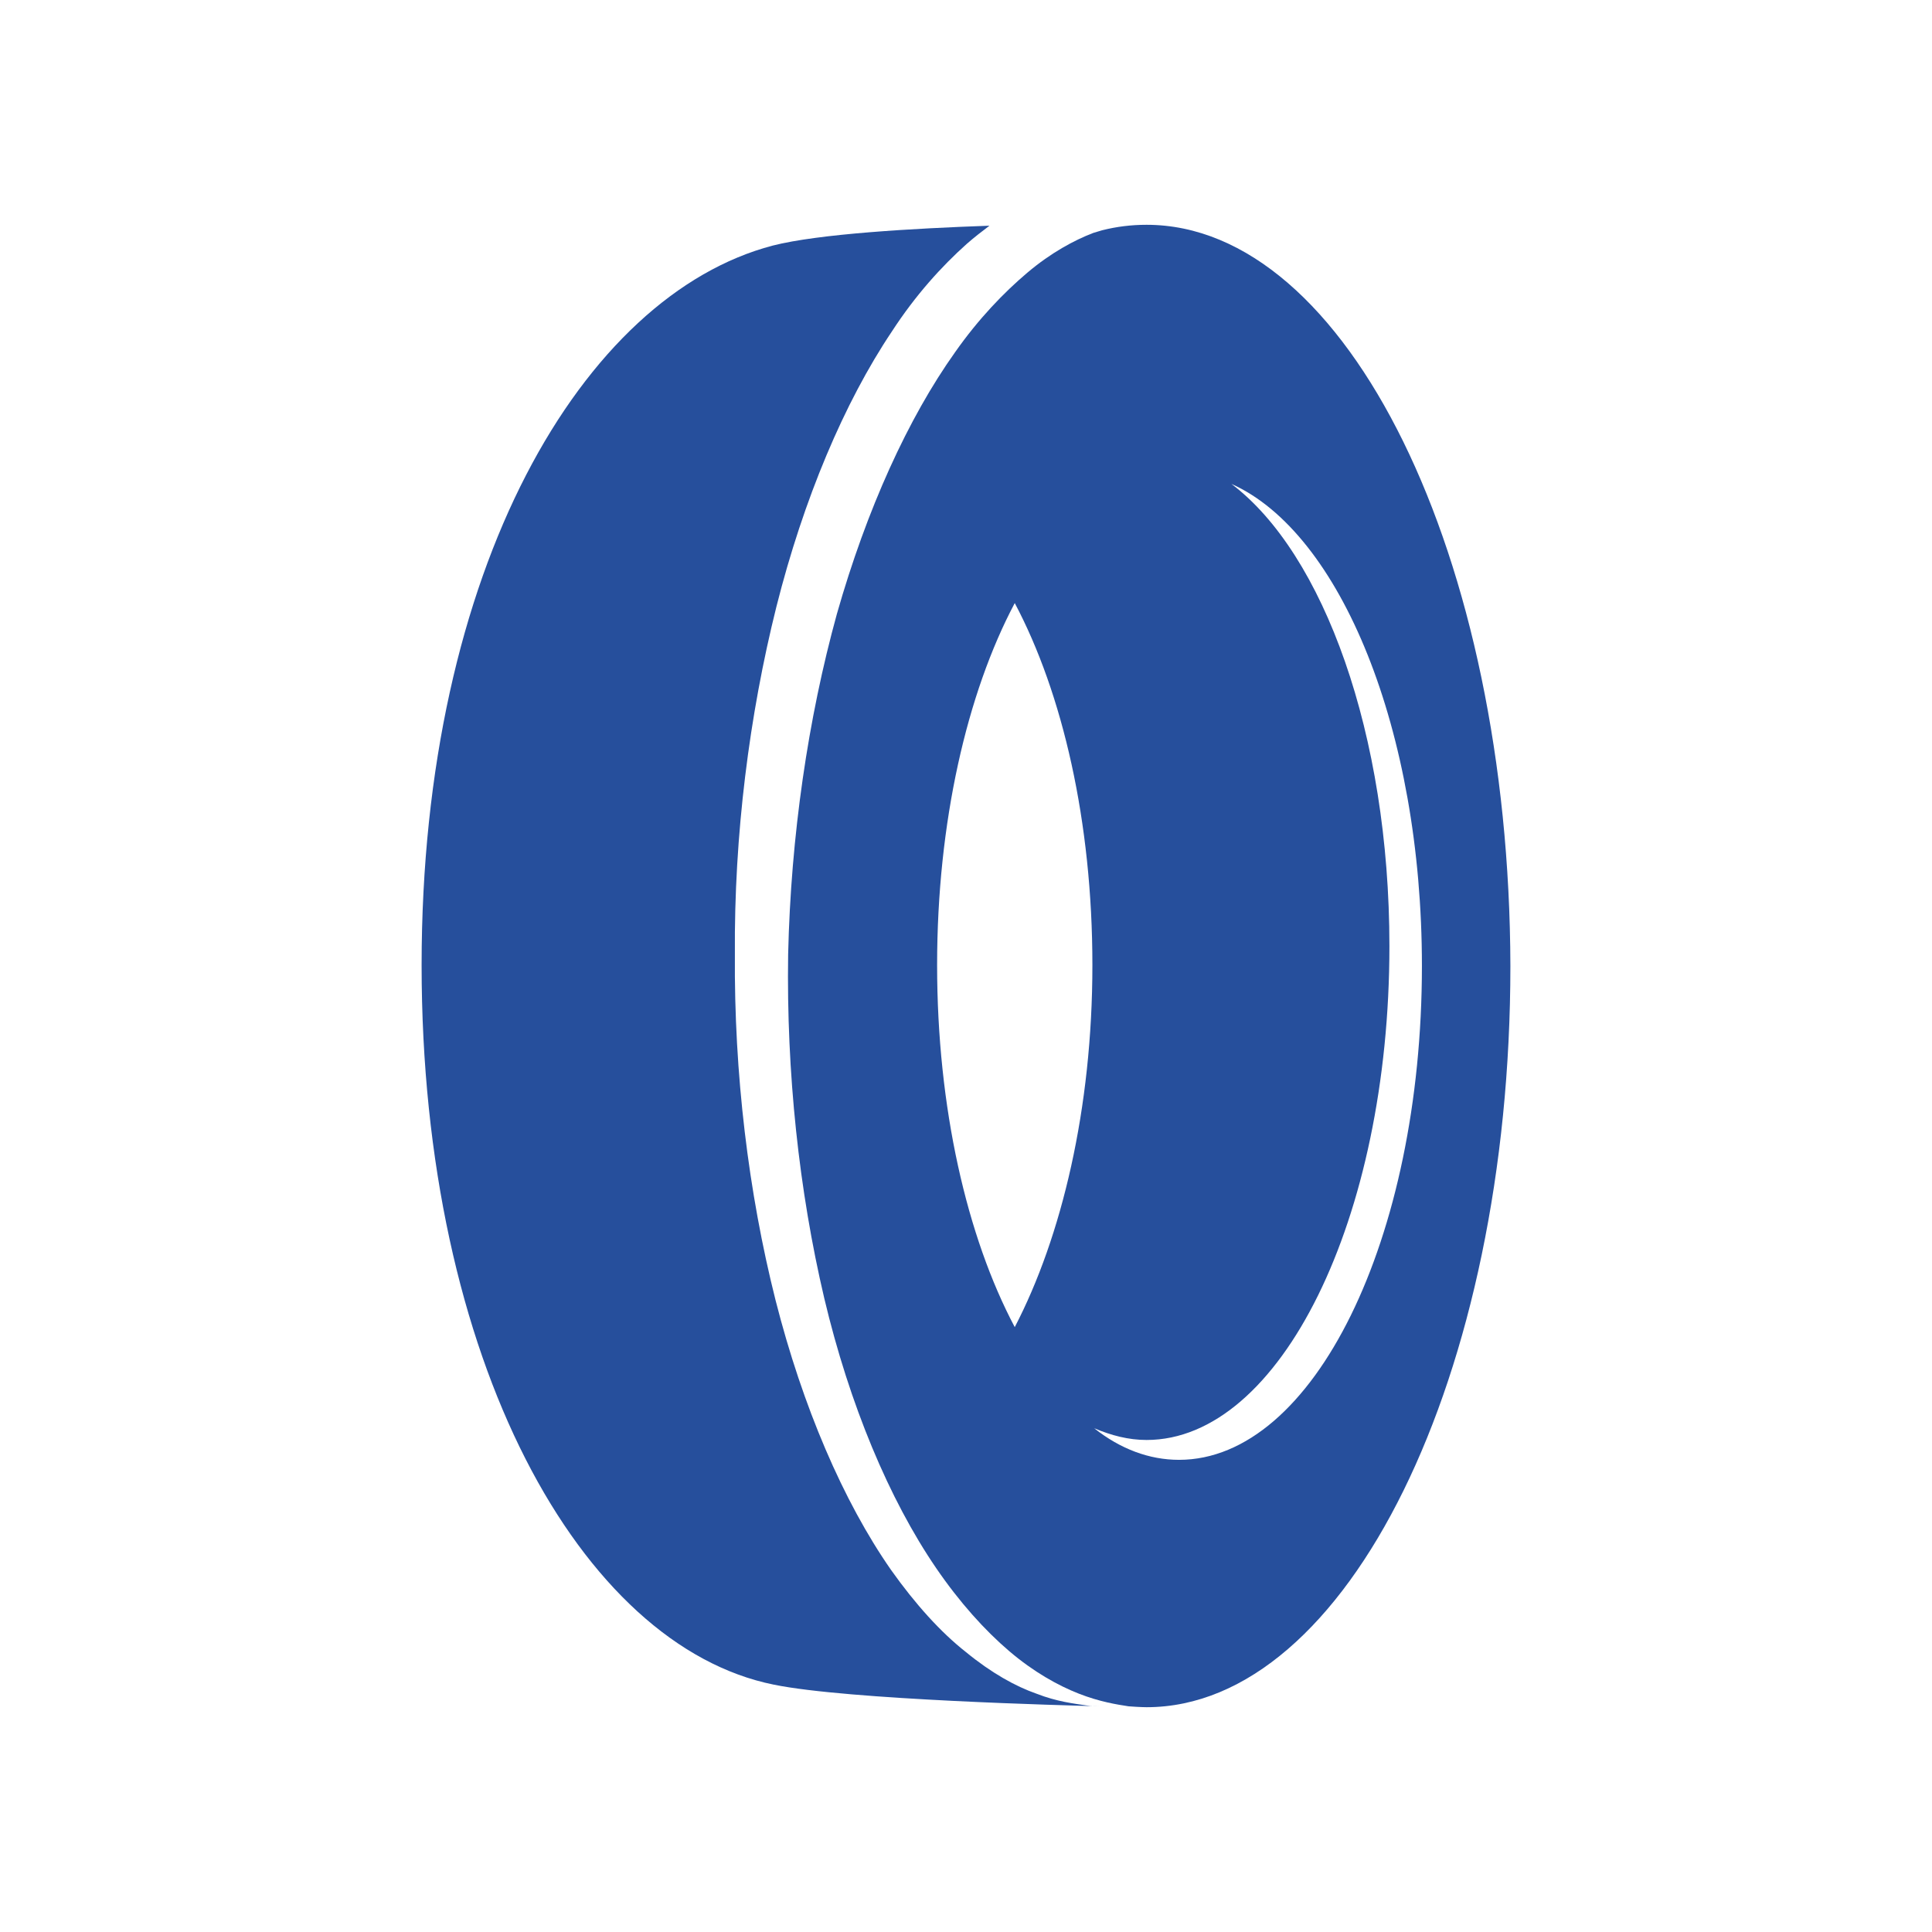
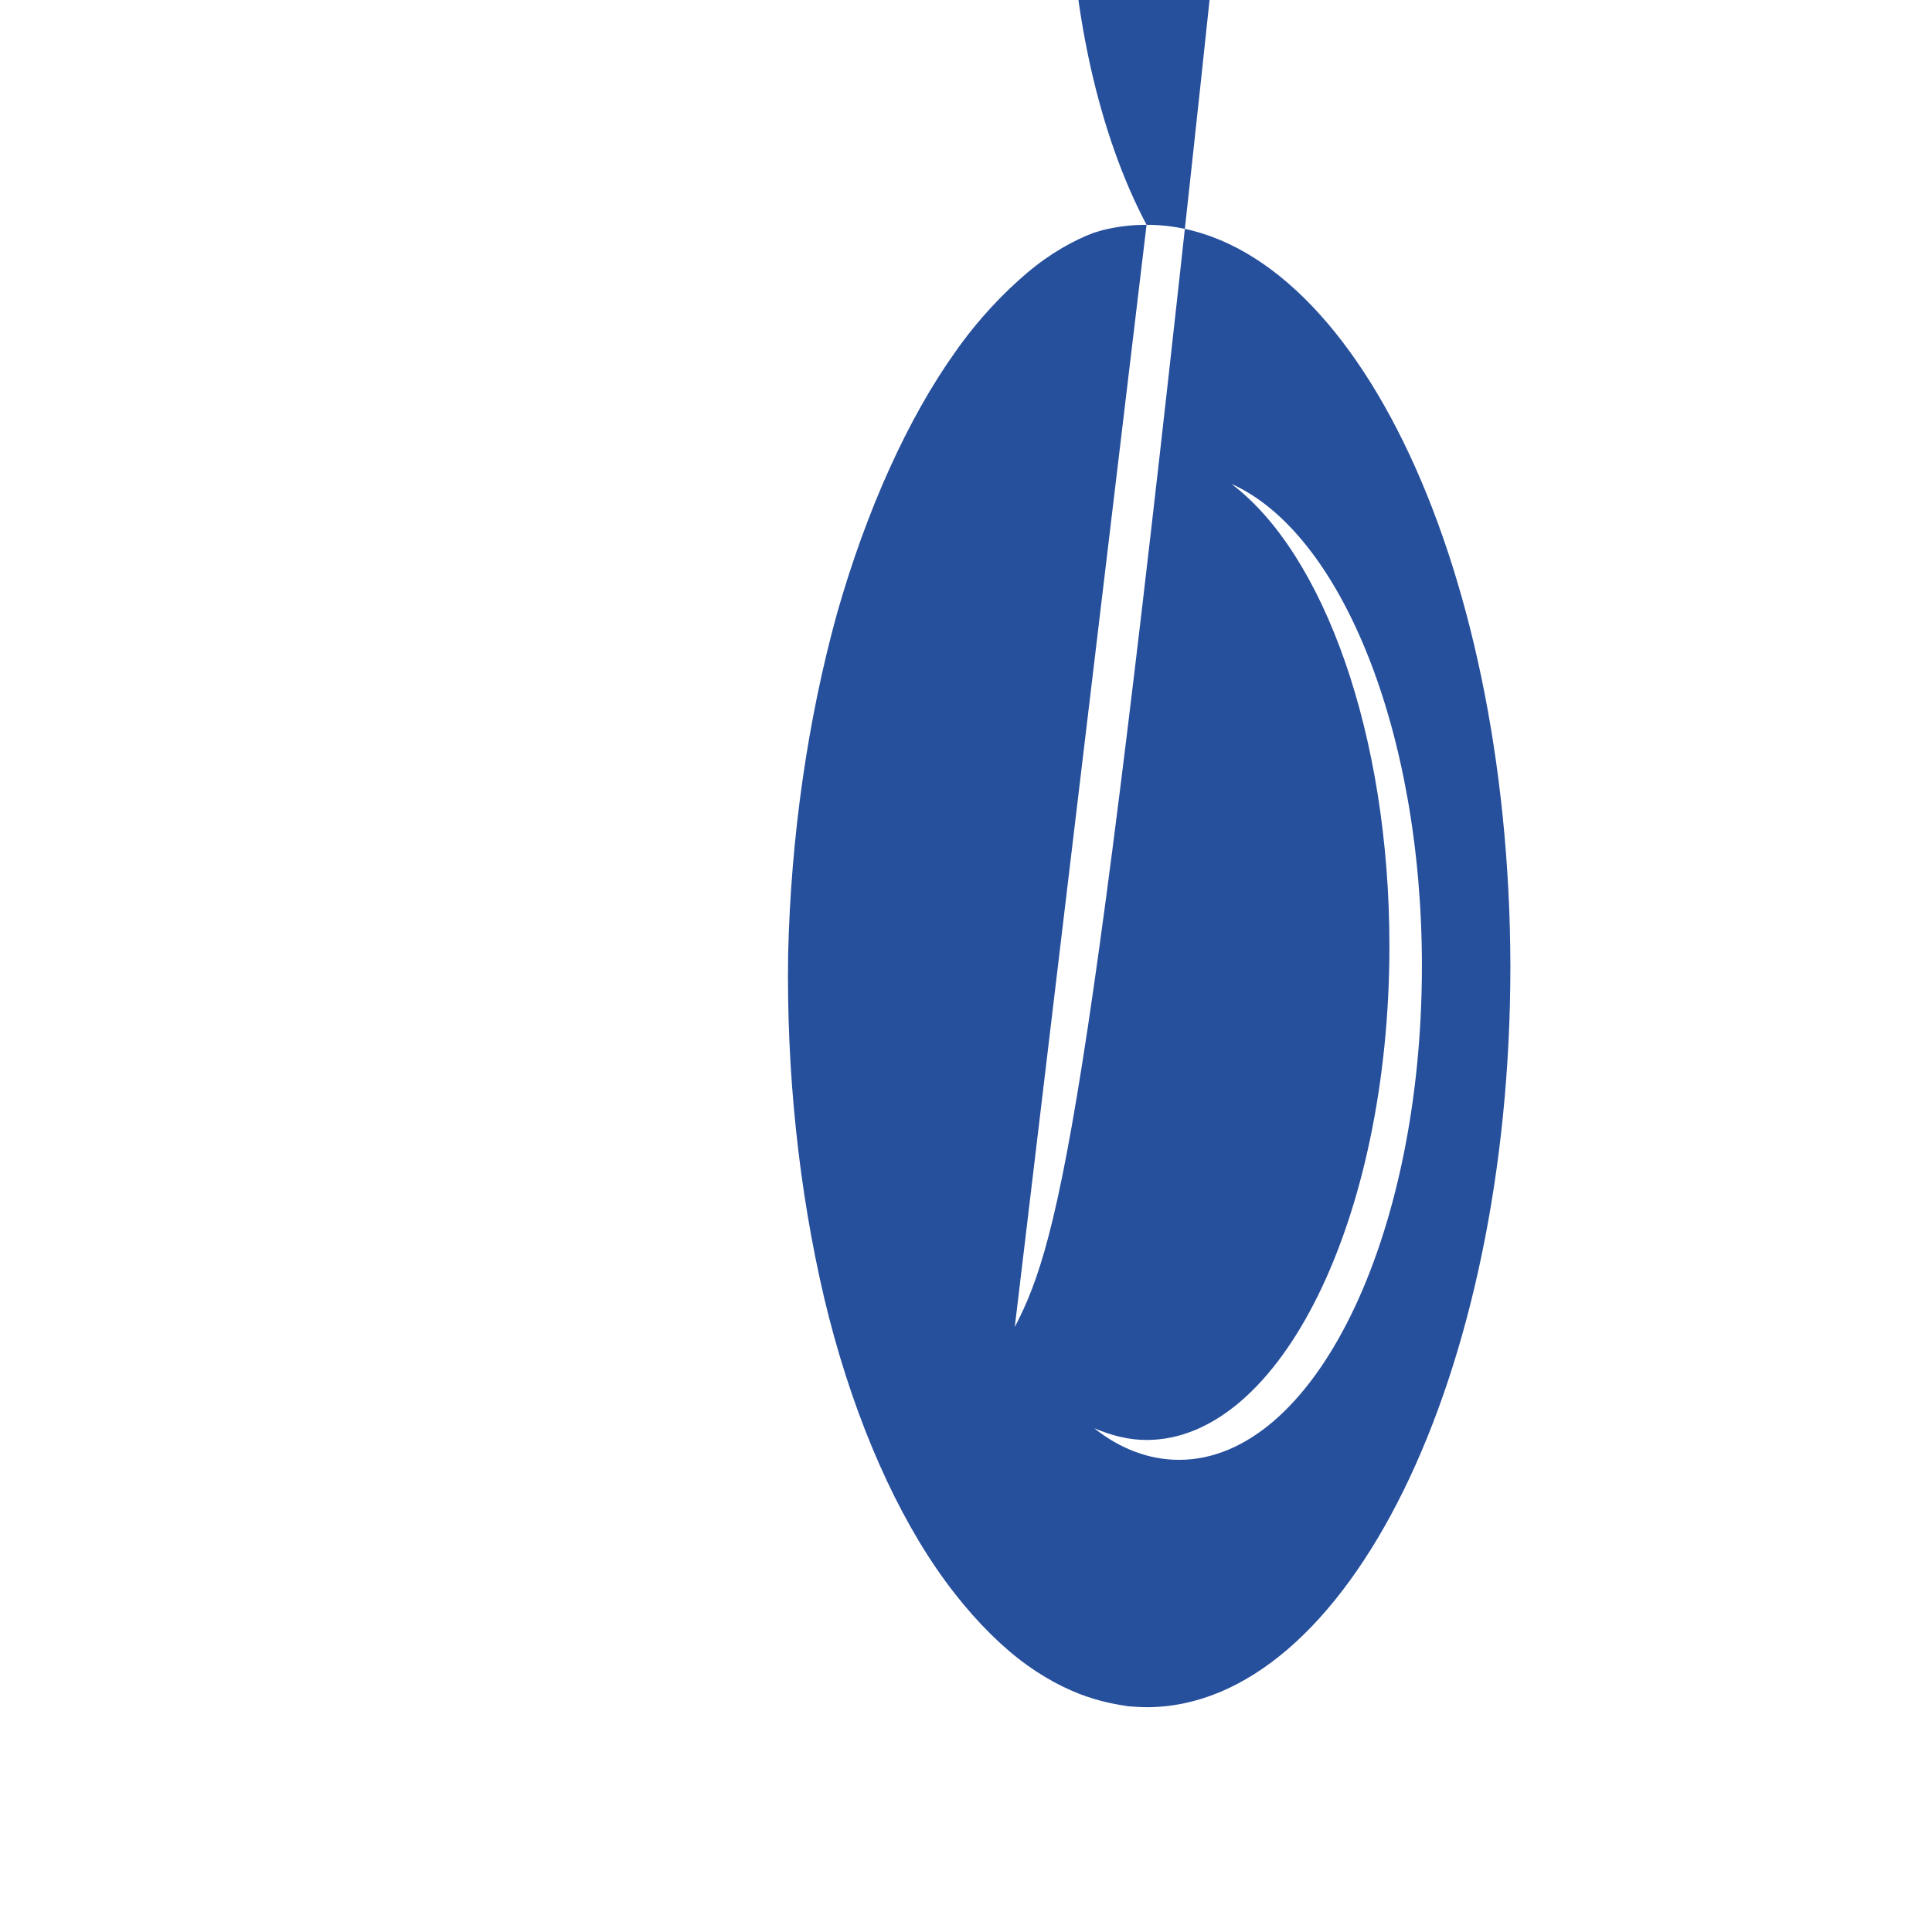
<svg xmlns="http://www.w3.org/2000/svg" version="1.1" id="Calque_1" x="0px" y="0px" viewBox="0 0 214 214" style="enable-background:new 0 0 214 214;" xml:space="preserve">
  <style type="text/css">
	.st0{fill:#264F9C;}
</style>
-   <path class="st0" d="M114.8,187.6c-2.3-0.8-5-2.3-7.8-4.6c-2.8-2.2-5.6-5.3-8.3-9.1c-5.3-7.6-9.8-18.1-12.8-29.9  c-3-11.9-4.6-25.1-4.5-38.3C81.3,92.5,83,79.2,86,67.2c3-11.9,7.5-22.6,12.8-30.5c2.6-4,5.5-7.2,8.3-9.7c0.8-0.7,1.7-1.4,2.5-2  c-8.5,0.3-18.9,0.9-24,2.2c-21,5.5-38.9,35.7-38.9,79.7c0,43.9,17.7,75.4,39,79.7l0,0c8.3,1.7,32.6,2.3,36.1,2.4  c-0.3,0-0.9,0-1.5-0.1C119,188.7,117.1,188.5,114.8,187.6z" />
-   <path class="st0" d="M127,24.9c-1.7,0-3.3,0.2-4.9,0.6c-0.3,0.1-0.7,0.2-1,0.3c-2.1,0.8-4.7,2.2-7.3,4.4c-2.6,2.2-5.4,5.1-8,8.8  c-5.2,7.3-9.8,17.4-13.1,29c-3.2,11.6-5.1,24.6-5.4,37.7c-0.2,13.1,1.2,26.2,4,38.1c2.8,11.8,7.2,22.3,12.4,29.9  c2.6,3.8,5.4,6.9,8.1,9.2s5.4,3.8,7.7,4.7c2.3,0.9,4.2,1.2,5.5,1.4c1.3,0.1,2,0.1,2,0.1c22.2,0,40.3-36.7,40.3-82.1  C167.2,61.6,149.2,24.9,127,24.9z M112.4,147c-5.3-10-8.6-24.3-8.6-40.1s3.3-30.1,8.6-40.1c5.3,10,8.6,24.2,8.6,40.1  C121,122.8,117.6,137,112.4,147z M130.6,161.7c-3.3,0-6.5-1.2-9.4-3.5c1.9,0.8,3.8,1.3,5.8,1.3c14.8,0,26.9-24.5,26.9-54.7  c0-23.5-7.3-43.5-17.5-51.2c12.1,5.4,21.1,27.3,21.1,53.4C157.5,137.2,145.5,161.7,130.6,161.7z" />
+   <path class="st0" d="M127,24.9c-1.7,0-3.3,0.2-4.9,0.6c-0.3,0.1-0.7,0.2-1,0.3c-2.1,0.8-4.7,2.2-7.3,4.4c-2.6,2.2-5.4,5.1-8,8.8  c-5.2,7.3-9.8,17.4-13.1,29c-3.2,11.6-5.1,24.6-5.4,37.7c-0.2,13.1,1.2,26.2,4,38.1c2.8,11.8,7.2,22.3,12.4,29.9  c2.6,3.8,5.4,6.9,8.1,9.2s5.4,3.8,7.7,4.7c2.3,0.9,4.2,1.2,5.5,1.4c1.3,0.1,2,0.1,2,0.1c22.2,0,40.3-36.7,40.3-82.1  C167.2,61.6,149.2,24.9,127,24.9z c-5.3-10-8.6-24.3-8.6-40.1s3.3-30.1,8.6-40.1c5.3,10,8.6,24.2,8.6,40.1  C121,122.8,117.6,137,112.4,147z M130.6,161.7c-3.3,0-6.5-1.2-9.4-3.5c1.9,0.8,3.8,1.3,5.8,1.3c14.8,0,26.9-24.5,26.9-54.7  c0-23.5-7.3-43.5-17.5-51.2c12.1,5.4,21.1,27.3,21.1,53.4C157.5,137.2,145.5,161.7,130.6,161.7z" />
</svg>